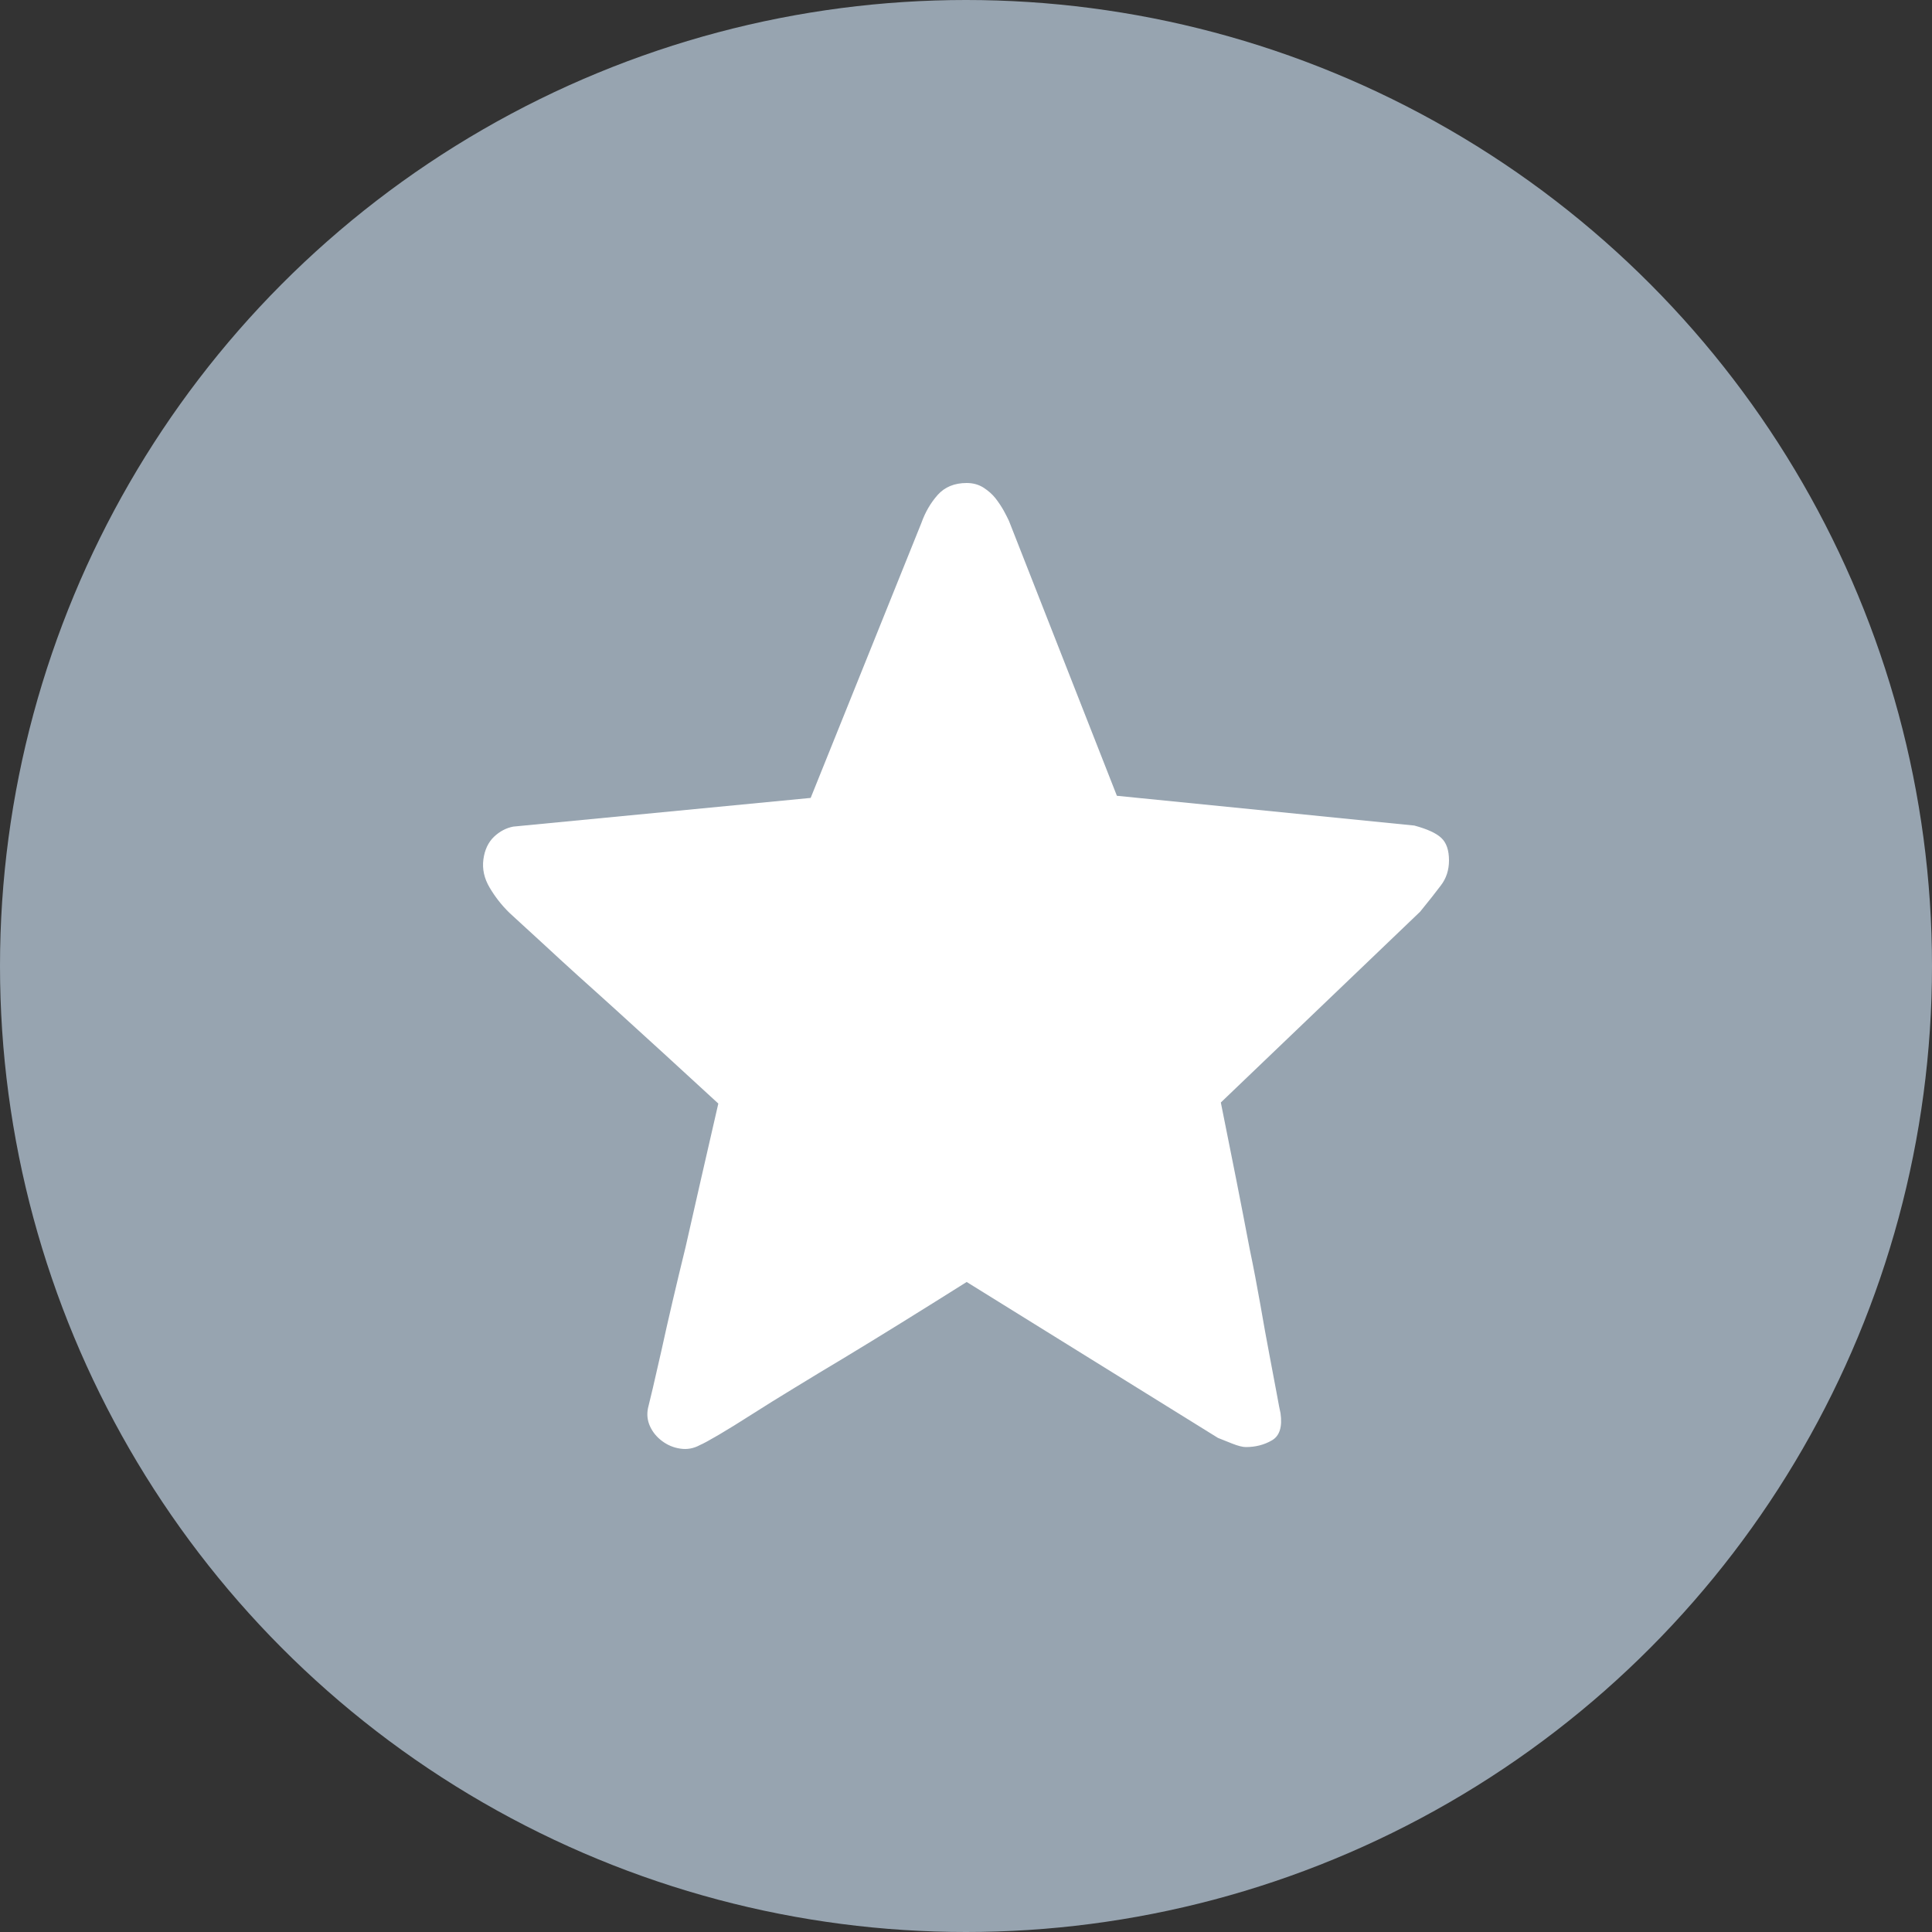
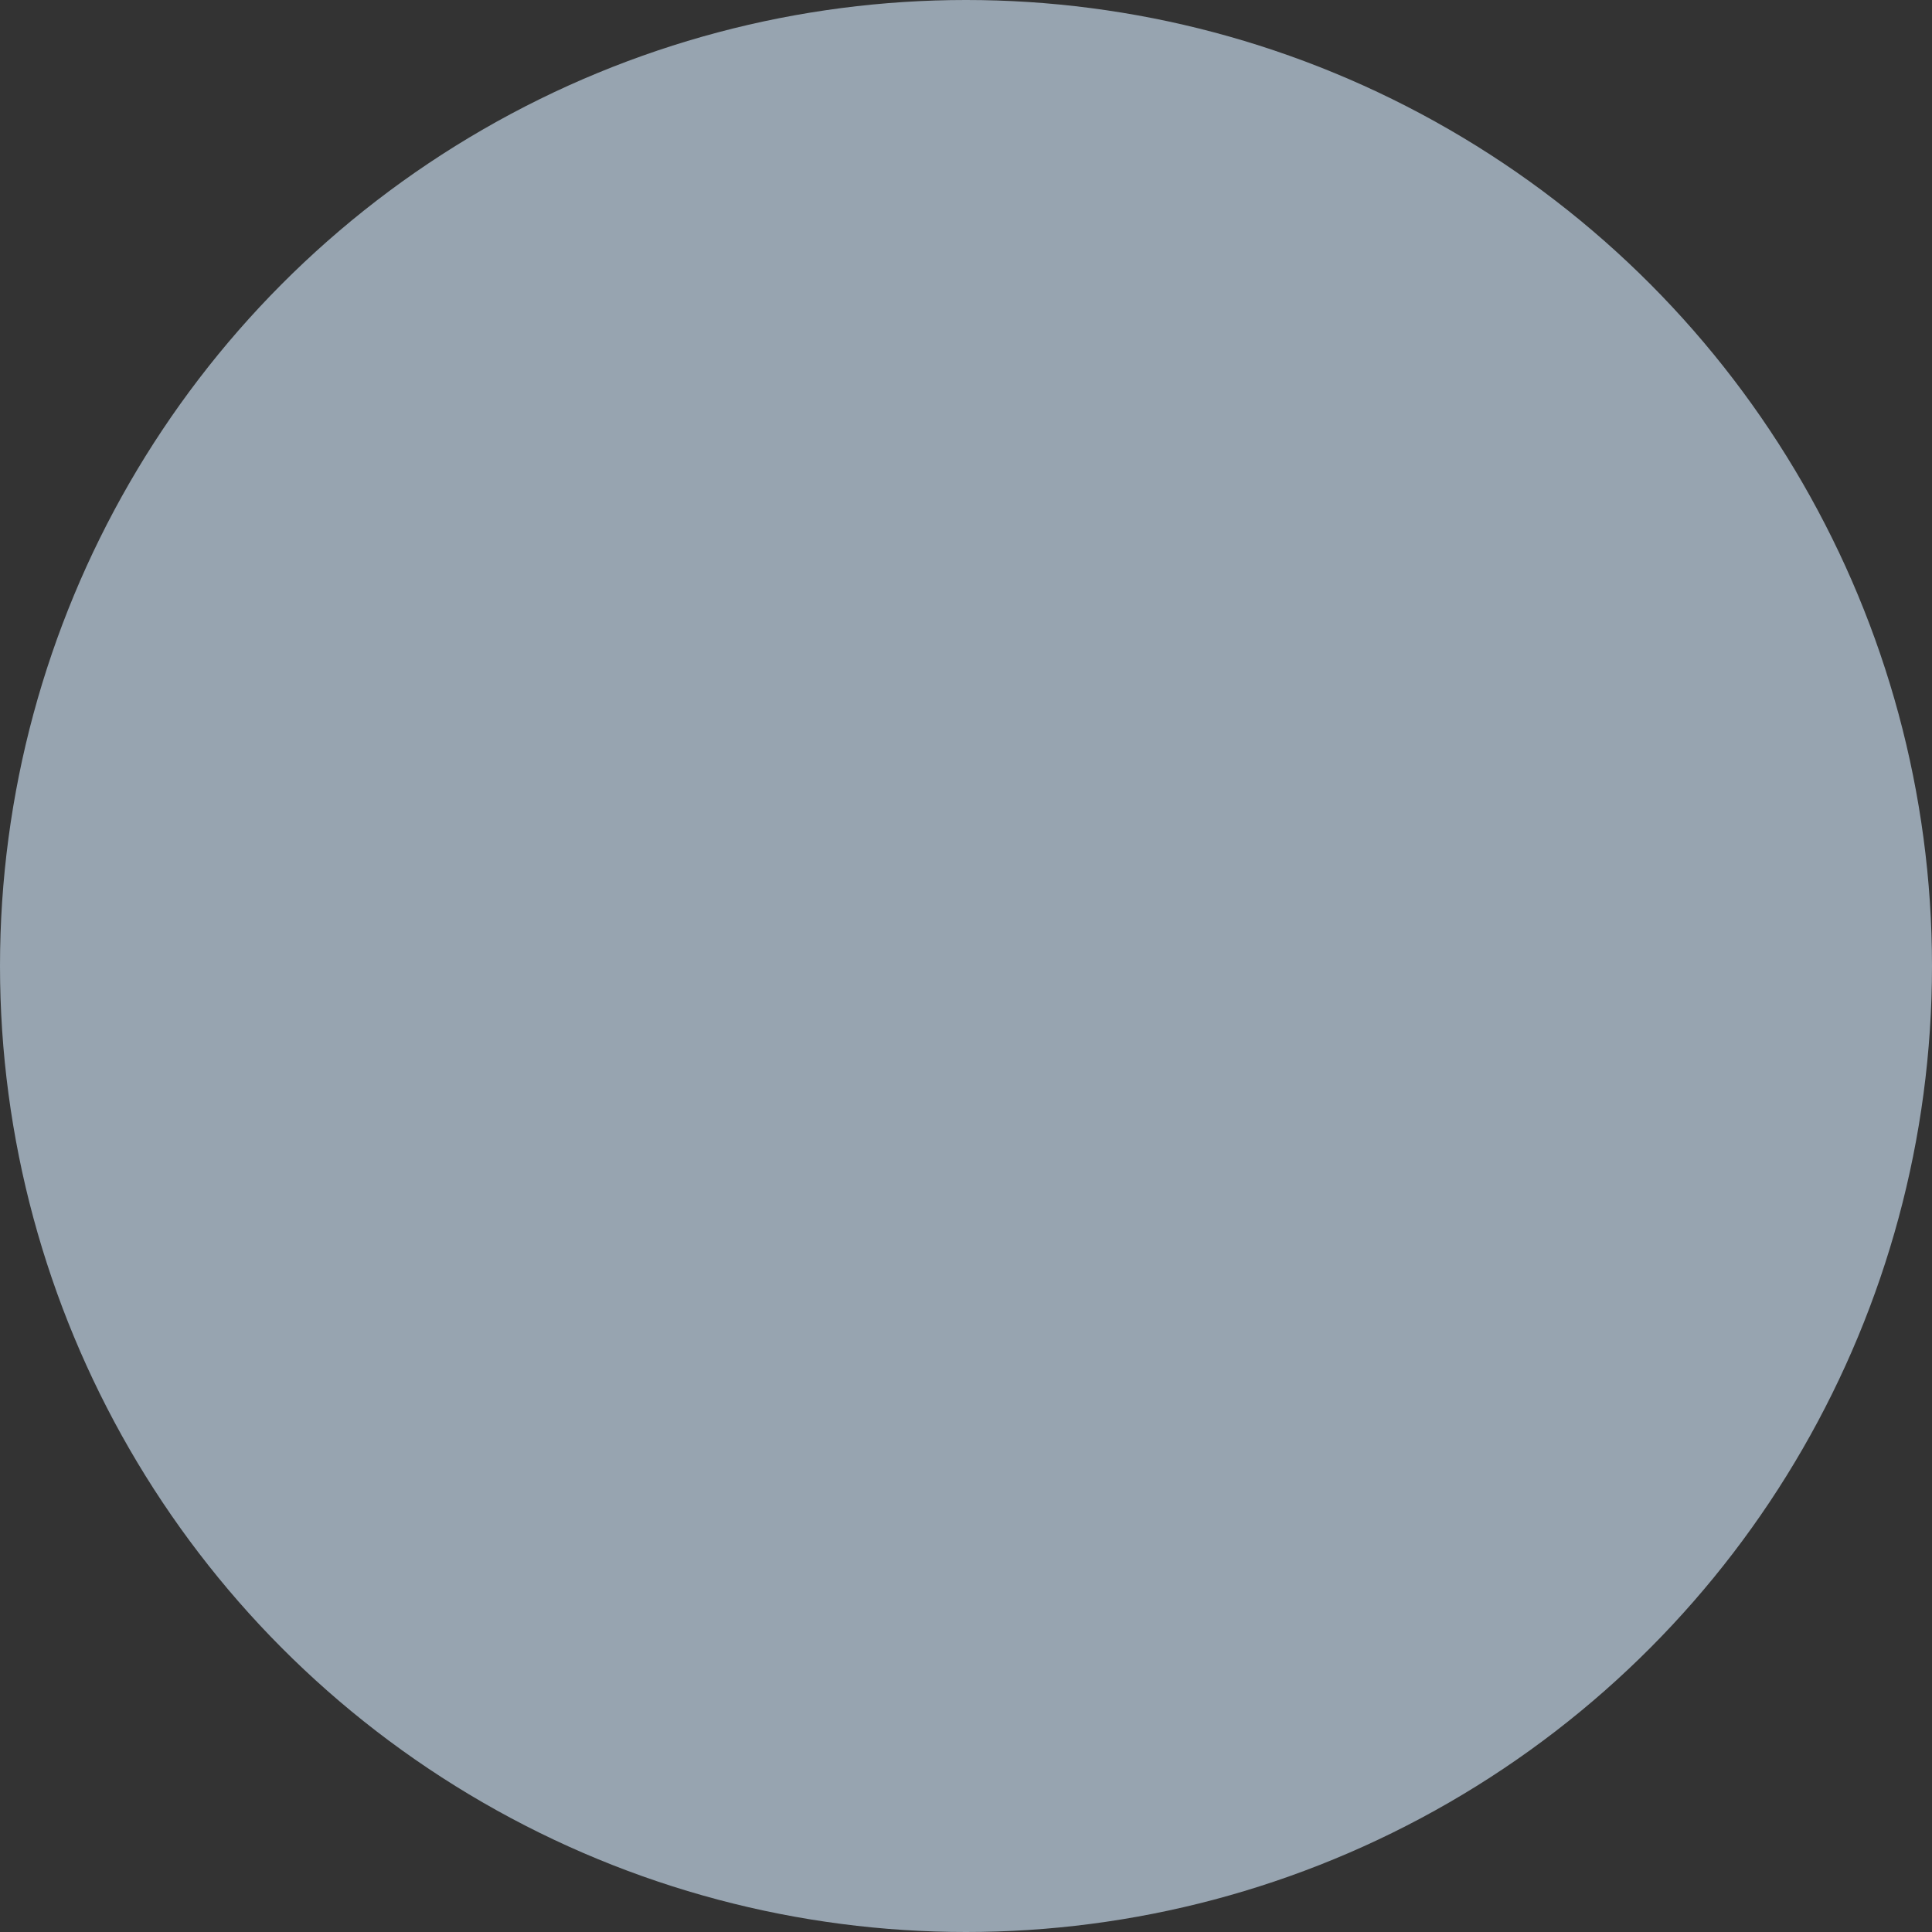
<svg xmlns="http://www.w3.org/2000/svg" width="20px" height="20px" viewBox="0 0 20 20" version="1.1">
  <rect x="0" y="0" width="20" height="20" fill="#333333" stroke="none" />
  <title>未选中</title>
  <g id="首页-行情-买币" stroke="none" stroke-width="1" fill="none" fill-rule="evenodd">
    <g id="行情备份-3" transform="translate(-138, -722)">
      <g id="未选中" transform="translate(138, 722)">
        <circle id="椭圆形" fill="#97A4B0" cx="10" cy="10" r="10" />
-         <path d="M12.638,11.413 C12.751,11.972 12.851,12.478 12.937,12.931 C12.977,13.122 13.013,13.313 13.047,13.505 C13.08,13.696 13.111,13.869 13.141,14.025 C13.171,14.181 13.196,14.313 13.216,14.423 C13.236,14.533 13.249,14.602 13.256,14.63 C13.276,14.772 13.246,14.865 13.166,14.911 C13.086,14.957 12.997,14.98 12.897,14.98 C12.864,14.98 12.816,14.968 12.753,14.943 C12.689,14.918 12.641,14.899 12.608,14.885 L10.007,13.271 C9.535,13.568 9.107,13.834 8.721,14.067 C8.555,14.166 8.391,14.265 8.228,14.365 C8.065,14.464 7.917,14.556 7.784,14.641 C7.652,14.726 7.537,14.796 7.441,14.853 C7.344,14.91 7.279,14.945 7.246,14.959 C7.18,14.995 7.112,15.007 7.042,14.996 C6.972,14.986 6.909,14.959 6.853,14.917 C6.796,14.874 6.755,14.823 6.728,14.763 C6.701,14.703 6.695,14.641 6.708,14.577 C6.715,14.549 6.731,14.48 6.758,14.37 C6.784,14.26 6.814,14.129 6.848,13.977 C6.881,13.825 6.919,13.657 6.962,13.473 C7.005,13.289 7.05,13.101 7.097,12.91 C7.196,12.471 7.309,11.976 7.436,11.424 C7.044,11.063 6.691,10.74 6.379,10.457 C6.246,10.337 6.115,10.218 5.985,10.102 C5.856,9.985 5.74,9.879 5.637,9.783 C5.534,9.688 5.449,9.61 5.383,9.55 C5.316,9.489 5.28,9.456 5.273,9.449 C5.193,9.371 5.125,9.284 5.069,9.189 C5.012,9.093 4.991,8.996 5.004,8.897 C5.017,8.798 5.054,8.72 5.113,8.663 C5.173,8.606 5.24,8.571 5.313,8.557 L8.392,8.26 L9.538,5.414 C9.578,5.301 9.635,5.204 9.708,5.122 C9.781,5.041 9.881,5 10.007,5 C10.073,5 10.131,5.016 10.181,5.048 C10.231,5.08 10.273,5.117 10.306,5.159 C10.339,5.202 10.367,5.244 10.391,5.287 C10.414,5.329 10.432,5.365 10.445,5.393 L11.562,8.238 L14.641,8.546 C14.774,8.582 14.867,8.624 14.92,8.674 C14.973,8.723 15,8.801 15,8.907 C15,9.006 14.972,9.093 14.915,9.167 C14.859,9.242 14.787,9.332 14.701,9.438 L12.638,11.413 Z" id="路径" fill="#FFFFFF" fill-rule="nonzero" />
      </g>
    </g>
  </g>
</svg>